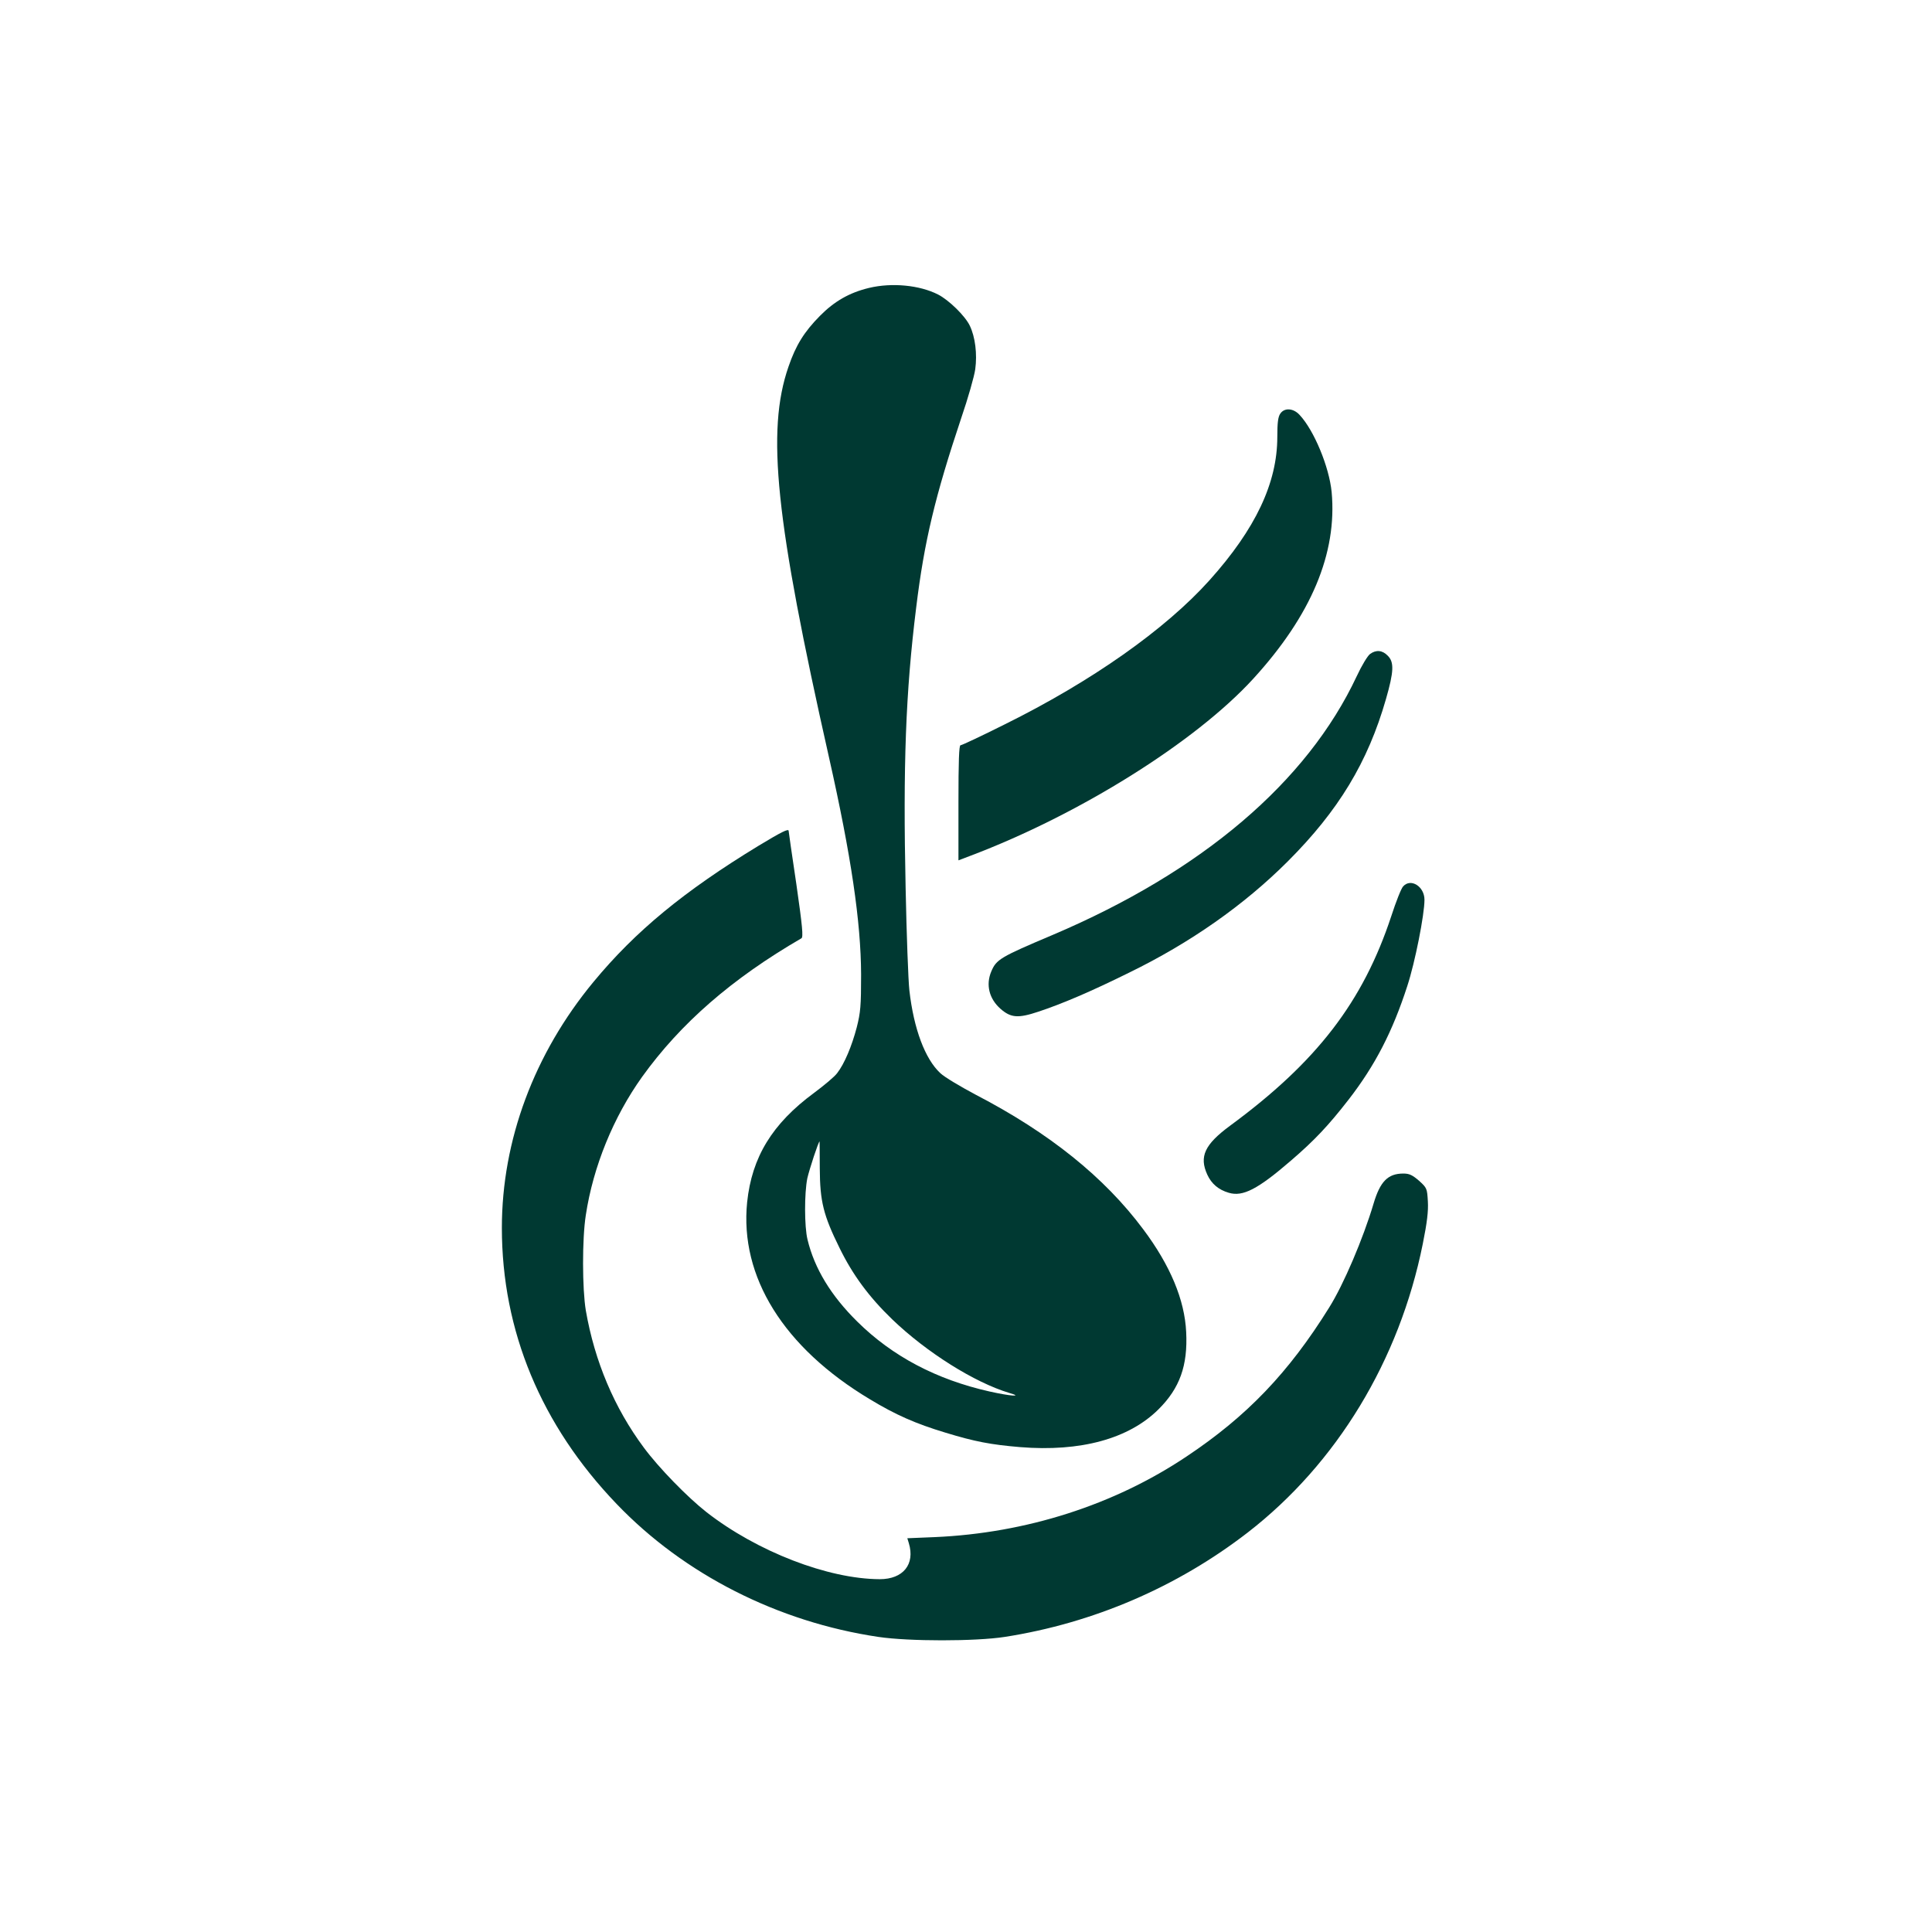
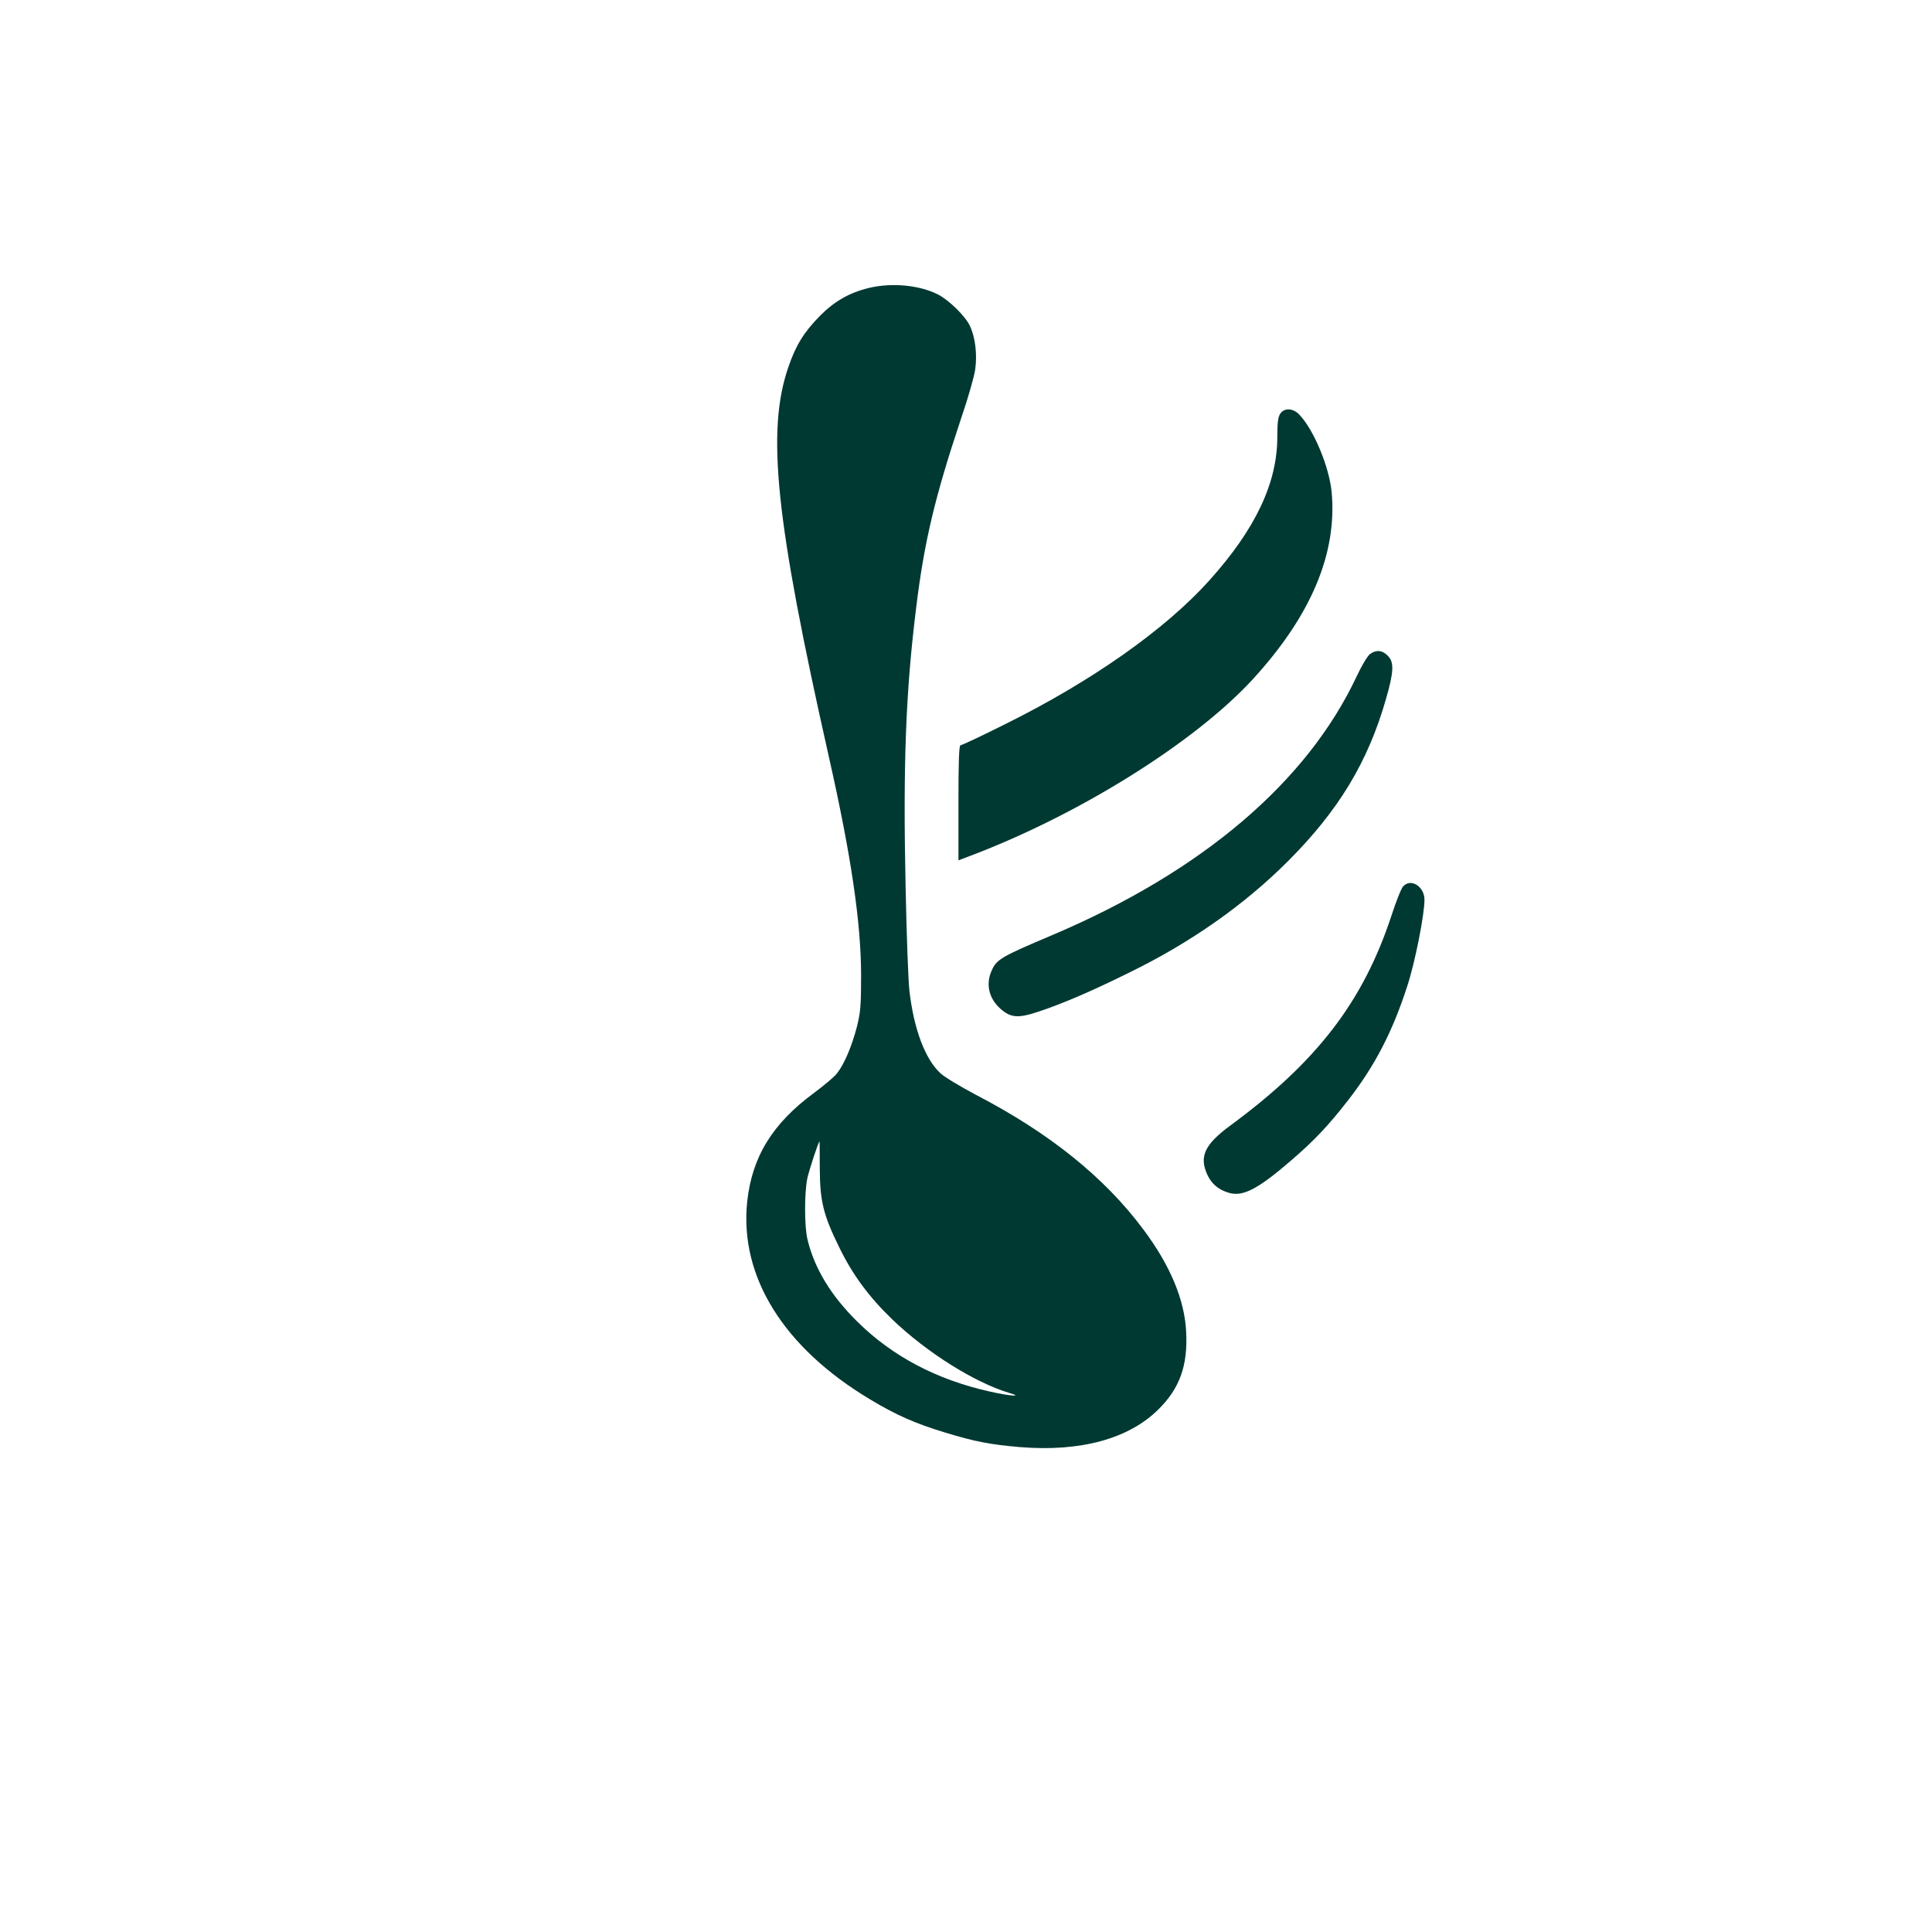
<svg xmlns="http://www.w3.org/2000/svg" version="1.0" width="1024pt" height="1024pt" viewBox="0 0 1024 1024" preserveAspectRatio="xMidYMid meet">
  <g transform="translate(0,1024) scale(0.1,-0.1)" fill="#003932" stroke="none">
    <path d="M4606 8714 c-104 -25 -184 -71 -260 -148 -84 -85 -128 -156 -167 -270 -118 -341 -69 -811 215 -2071 117 -519 169 -871 170 -1150 0 -167 -3 -201 -23 -280 -26 -99 -65 -193 -104 -243 -13 -18 -69 -65 -123 -105 -221 -163 -329 -340 -354 -579 -40 -395 193 -770 650 -1044 137 -83 244 -130 400 -177 157 -48 242 -64 397 -77 320 -26 576 44 733 200 113 112 156 232 147 410 -8 170 -84 353 -228 545 -205 275 -497 510 -886 712 -81 43 -167 94 -189 115 -81 75 -141 235 -164 438 -6 52 -15 297 -20 544 -14 647 0 1036 56 1486 43 353 101 592 239 1005 36 105 69 221 74 258 11 81 0 171 -29 231 -25 52 -110 135 -168 165 -98 50 -245 64 -366 35z m-261 -4667 c1 -175 19 -248 105 -422 70 -143 156 -259 278 -377 183 -176 438 -336 622 -391 76 -22 5 -17 -106 8 -280 63 -514 186 -700 370 -139 137 -227 281 -264 435 -17 69 -17 246 -1 325 11 48 59 195 65 195 0 0 1 -64 1 -143z" />
    <path d="M6786 8048 c-12 -17 -16 -48 -16 -124 0 -243 -115 -487 -359 -759 -234 -261 -626 -537 -1087 -765 -122 -61 -226 -110 -233 -110 -8 0 -11 -83 -11 -305 l0 -305 63 24 c577 218 1193 603 1500 939 307 336 445 665 415 989 -13 133 -93 327 -170 409 -33 36 -80 39 -102 7z" />
    <path d="M7262 6774 c-13 -9 -45 -62 -71 -118 -263 -561 -820 -1035 -1611 -1371 -279 -118 -299 -130 -326 -194 -30 -71 -11 -145 49 -198 55 -48 93 -51 201 -15 124 41 279 107 481 207 324 158 609 358 841 590 268 268 424 525 520 860 42 146 44 196 9 230 -28 29 -61 32 -93 9z" />
-     <path d="M4020 5757 c-394 -240 -652 -452 -875 -722 -314 -380 -485 -839 -485 -1303 0 -546 208 -1046 608 -1463 357 -373 855 -626 1388 -705 162 -24 513 -24 669 0 469 73 914 264 1289 554 471 365 803 912 927 1529 23 114 30 174 27 225 -4 69 -5 72 -47 110 -35 30 -51 38 -83 38 -82 0 -123 -42 -158 -160 -55 -185 -159 -429 -235 -550 -215 -346 -437 -577 -755 -789 -385 -258 -852 -407 -1336 -428 l-145 -6 8 -26 c34 -112 -30 -191 -154 -191 -275 1 -651 147 -918 355 -101 79 -254 236 -333 343 -156 210 -260 456 -307 726 -19 114 -20 379 0 506 39 257 146 519 298 732 204 284 476 521 845 735 10 7 5 63 -27 286 -23 153 -41 280 -41 283 0 14 -39 -6 -160 -79z" />
    <path d="M7437 5542 c-10 -10 -38 -81 -63 -158 -150 -454 -394 -772 -855 -1111 -134 -99 -164 -163 -120 -259 22 -48 59 -80 114 -96 74 -22 153 18 331 172 123 106 196 183 304 322 141 182 233 361 311 602 41 125 91 378 91 457 0 71 -73 116 -113 71z" />
  </g>
</svg>